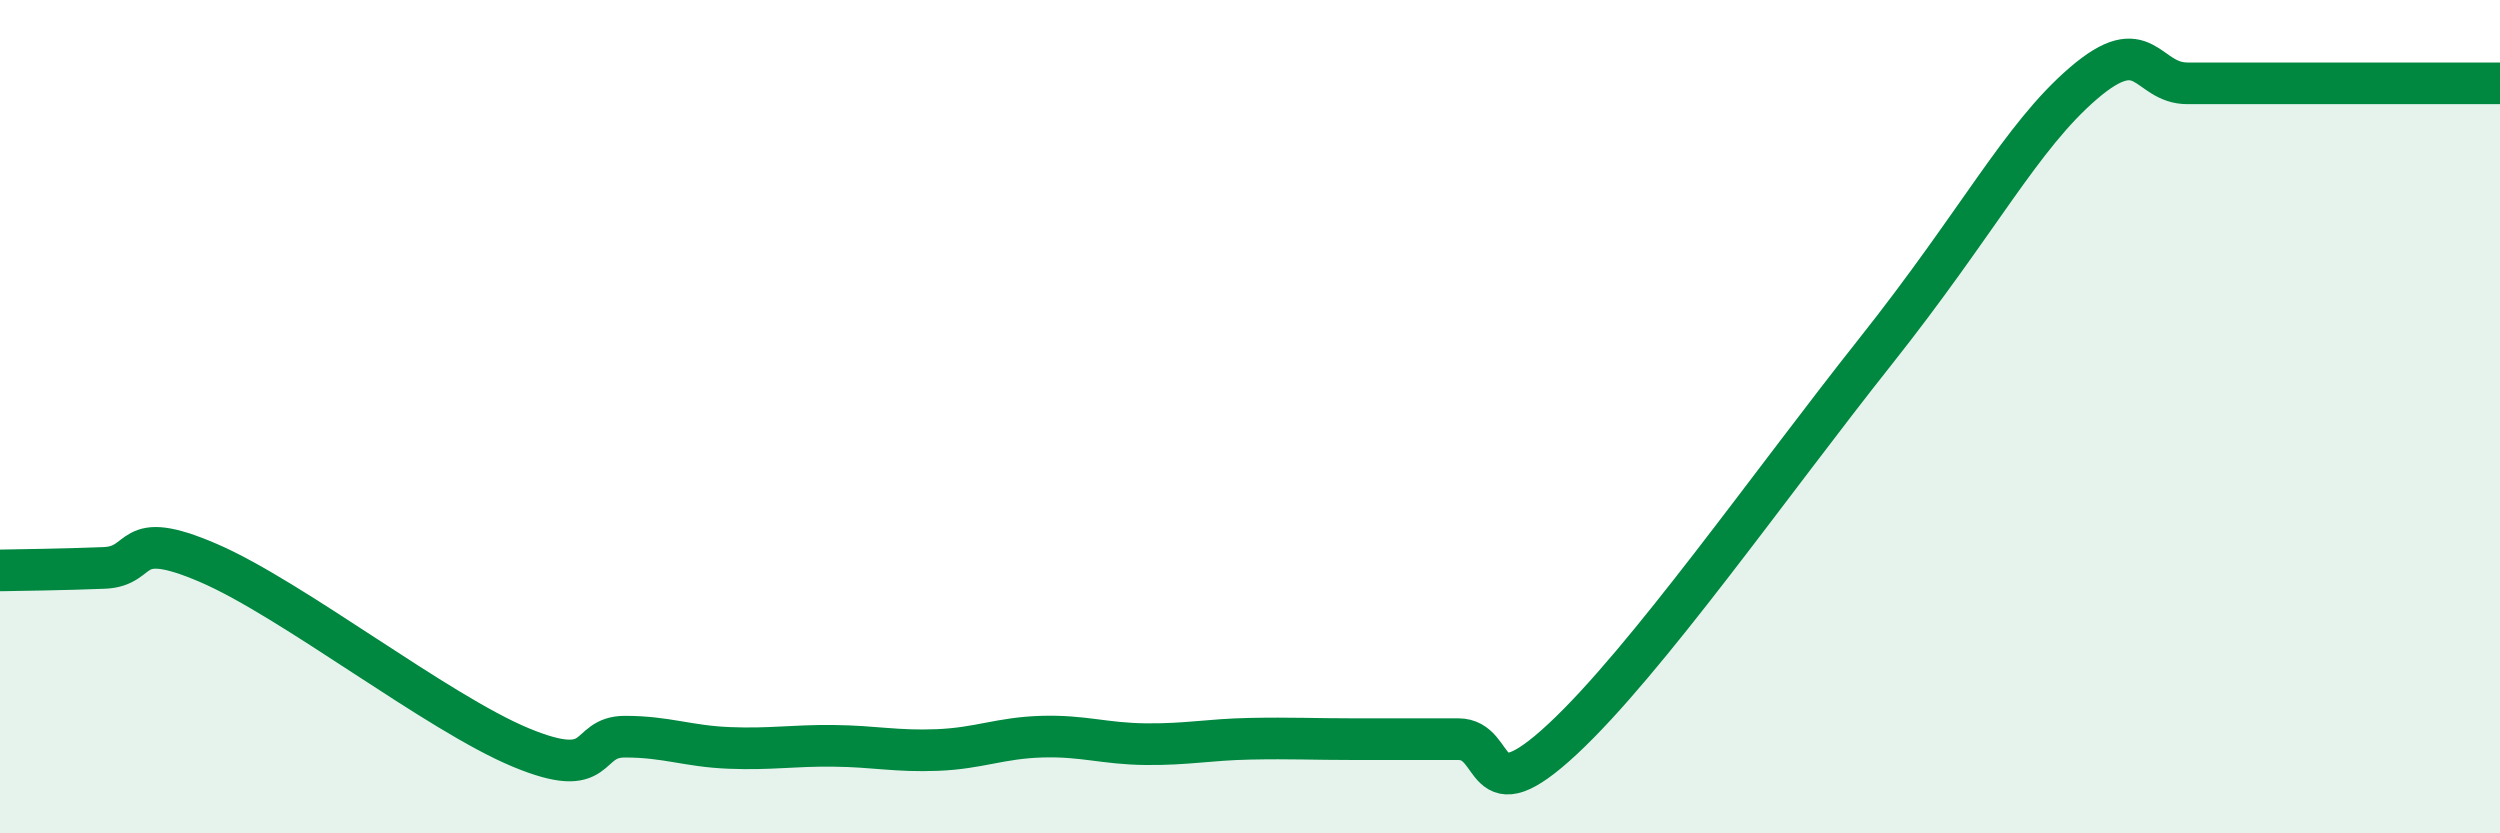
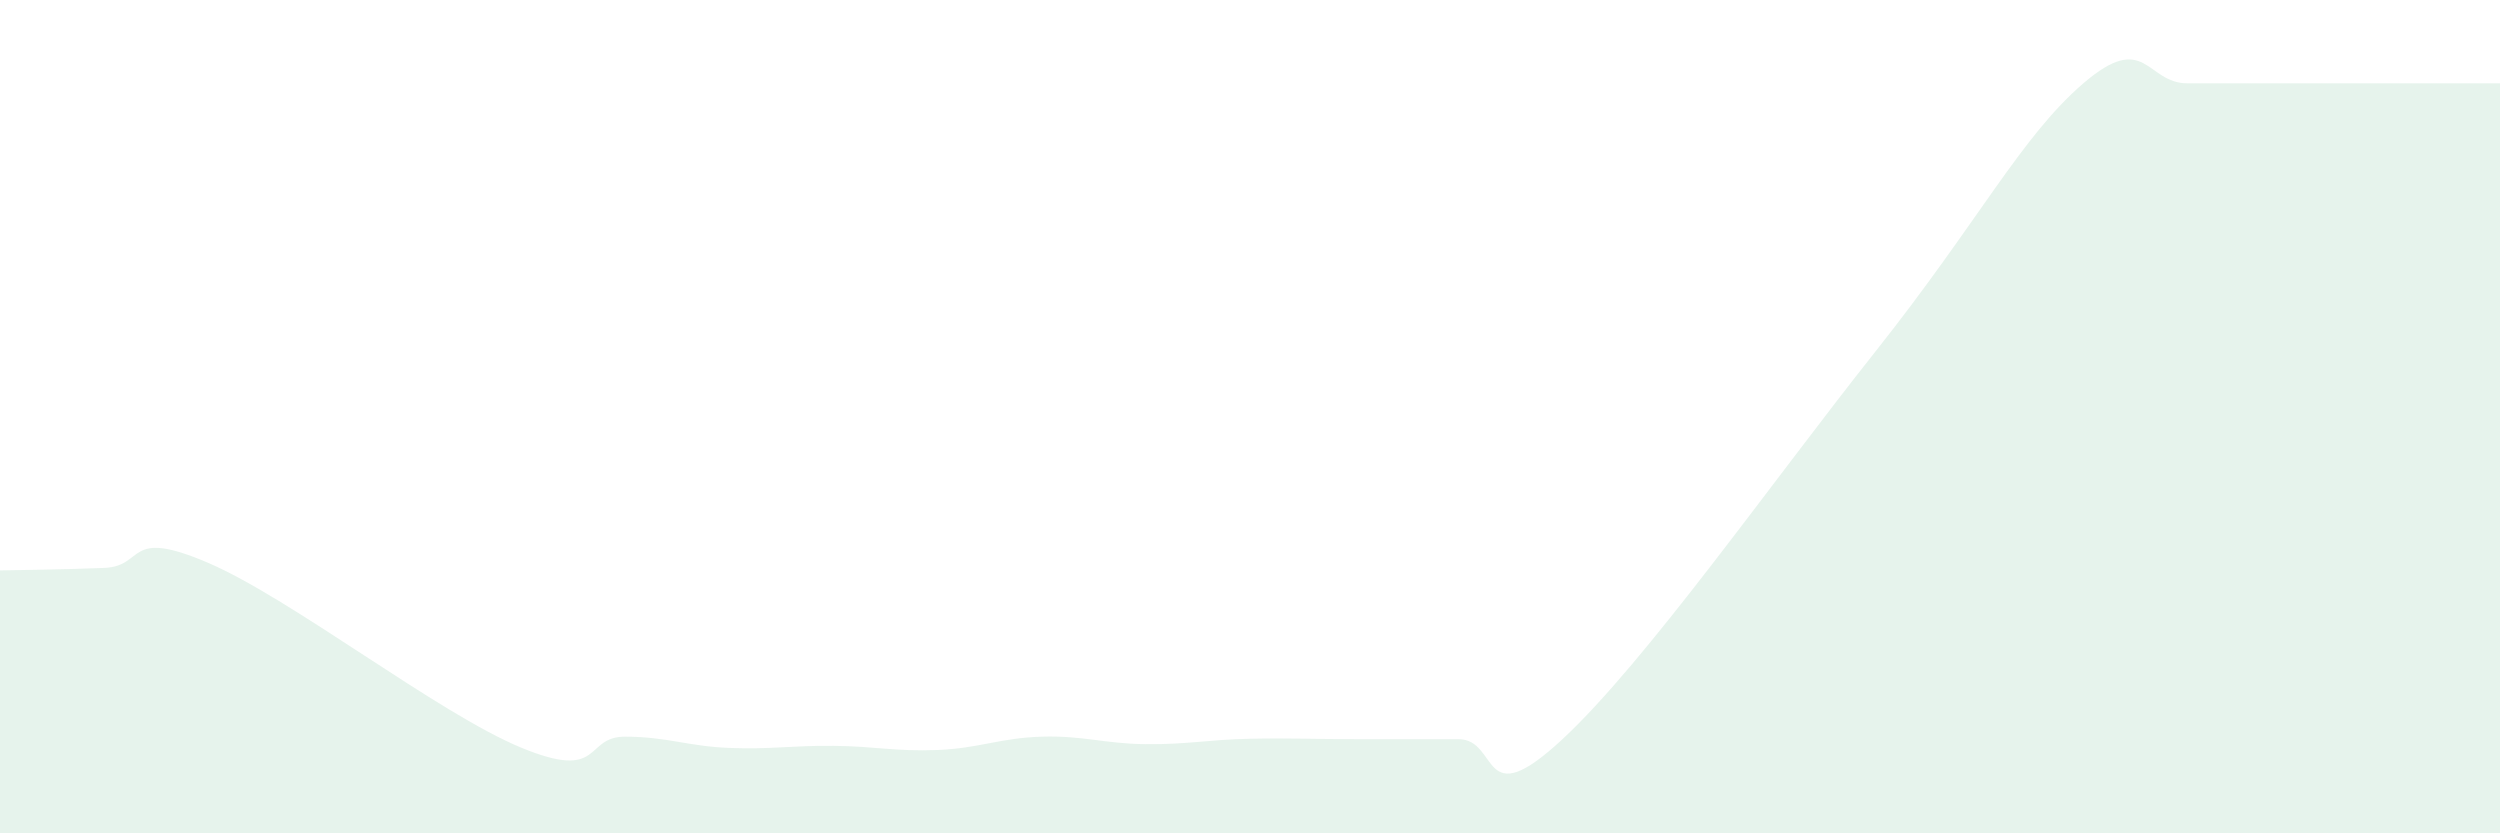
<svg xmlns="http://www.w3.org/2000/svg" width="60" height="20" viewBox="0 0 60 20">
  <path d="M 0,13.69 C 0.5,13.68 1.5,13.67 2.5,13.63 C 3.5,13.59 3,12.65 5,13.51 C 7,14.37 10.5,17.11 12.5,17.94 C 14.5,18.77 14,17.68 15,17.68 C 16,17.68 16.5,17.91 17.5,17.95 C 18.5,17.99 19,17.89 20,17.9 C 21,17.91 21.5,18.04 22.5,18 C 23.5,17.96 24,17.71 25,17.68 C 26,17.65 26.5,17.85 27.5,17.86 C 28.5,17.87 29,17.75 30,17.73 C 31,17.71 31.5,17.74 32.5,17.74 C 33.5,17.74 34,17.74 35,17.74 C 36,17.74 35.5,19.6 37.5,17.74 C 39.5,15.88 42.5,11.6 45,8.45 C 47.5,5.3 48.5,3.29 50,2 C 51.5,0.71 51.5,2 52.5,2 C 53.5,2 53.5,2 55,2 C 56.5,2 59,2 60,2L60 20L0 20Z" fill="#008740" opacity="0.1" stroke-linecap="round" stroke-linejoin="round" />
-   <path d="M 0,13.69 C 0.5,13.68 1.5,13.67 2.5,13.63 C 3.5,13.59 3,12.65 5,13.51 C 7,14.37 10.5,17.11 12.5,17.94 C 14.5,18.77 14,17.68 15,17.68 C 16,17.68 16.5,17.91 17.5,17.95 C 18.5,17.99 19,17.89 20,17.9 C 21,17.91 21.5,18.04 22.5,18 C 23.5,17.96 24,17.71 25,17.68 C 26,17.65 26.5,17.85 27.5,17.86 C 28.5,17.87 29,17.75 30,17.73 C 31,17.71 31.5,17.74 32.5,17.74 C 33.5,17.74 34,17.74 35,17.74 C 36,17.74 35.5,19.6 37.5,17.74 C 39.5,15.88 42.5,11.6 45,8.45 C 47.5,5.3 48.5,3.29 50,2 C 51.5,0.71 51.5,2 52.5,2 C 53.5,2 53.5,2 55,2 C 56.5,2 59,2 60,2" stroke="#008740" stroke-width="1" fill="none" stroke-linecap="round" stroke-linejoin="round" />
</svg>